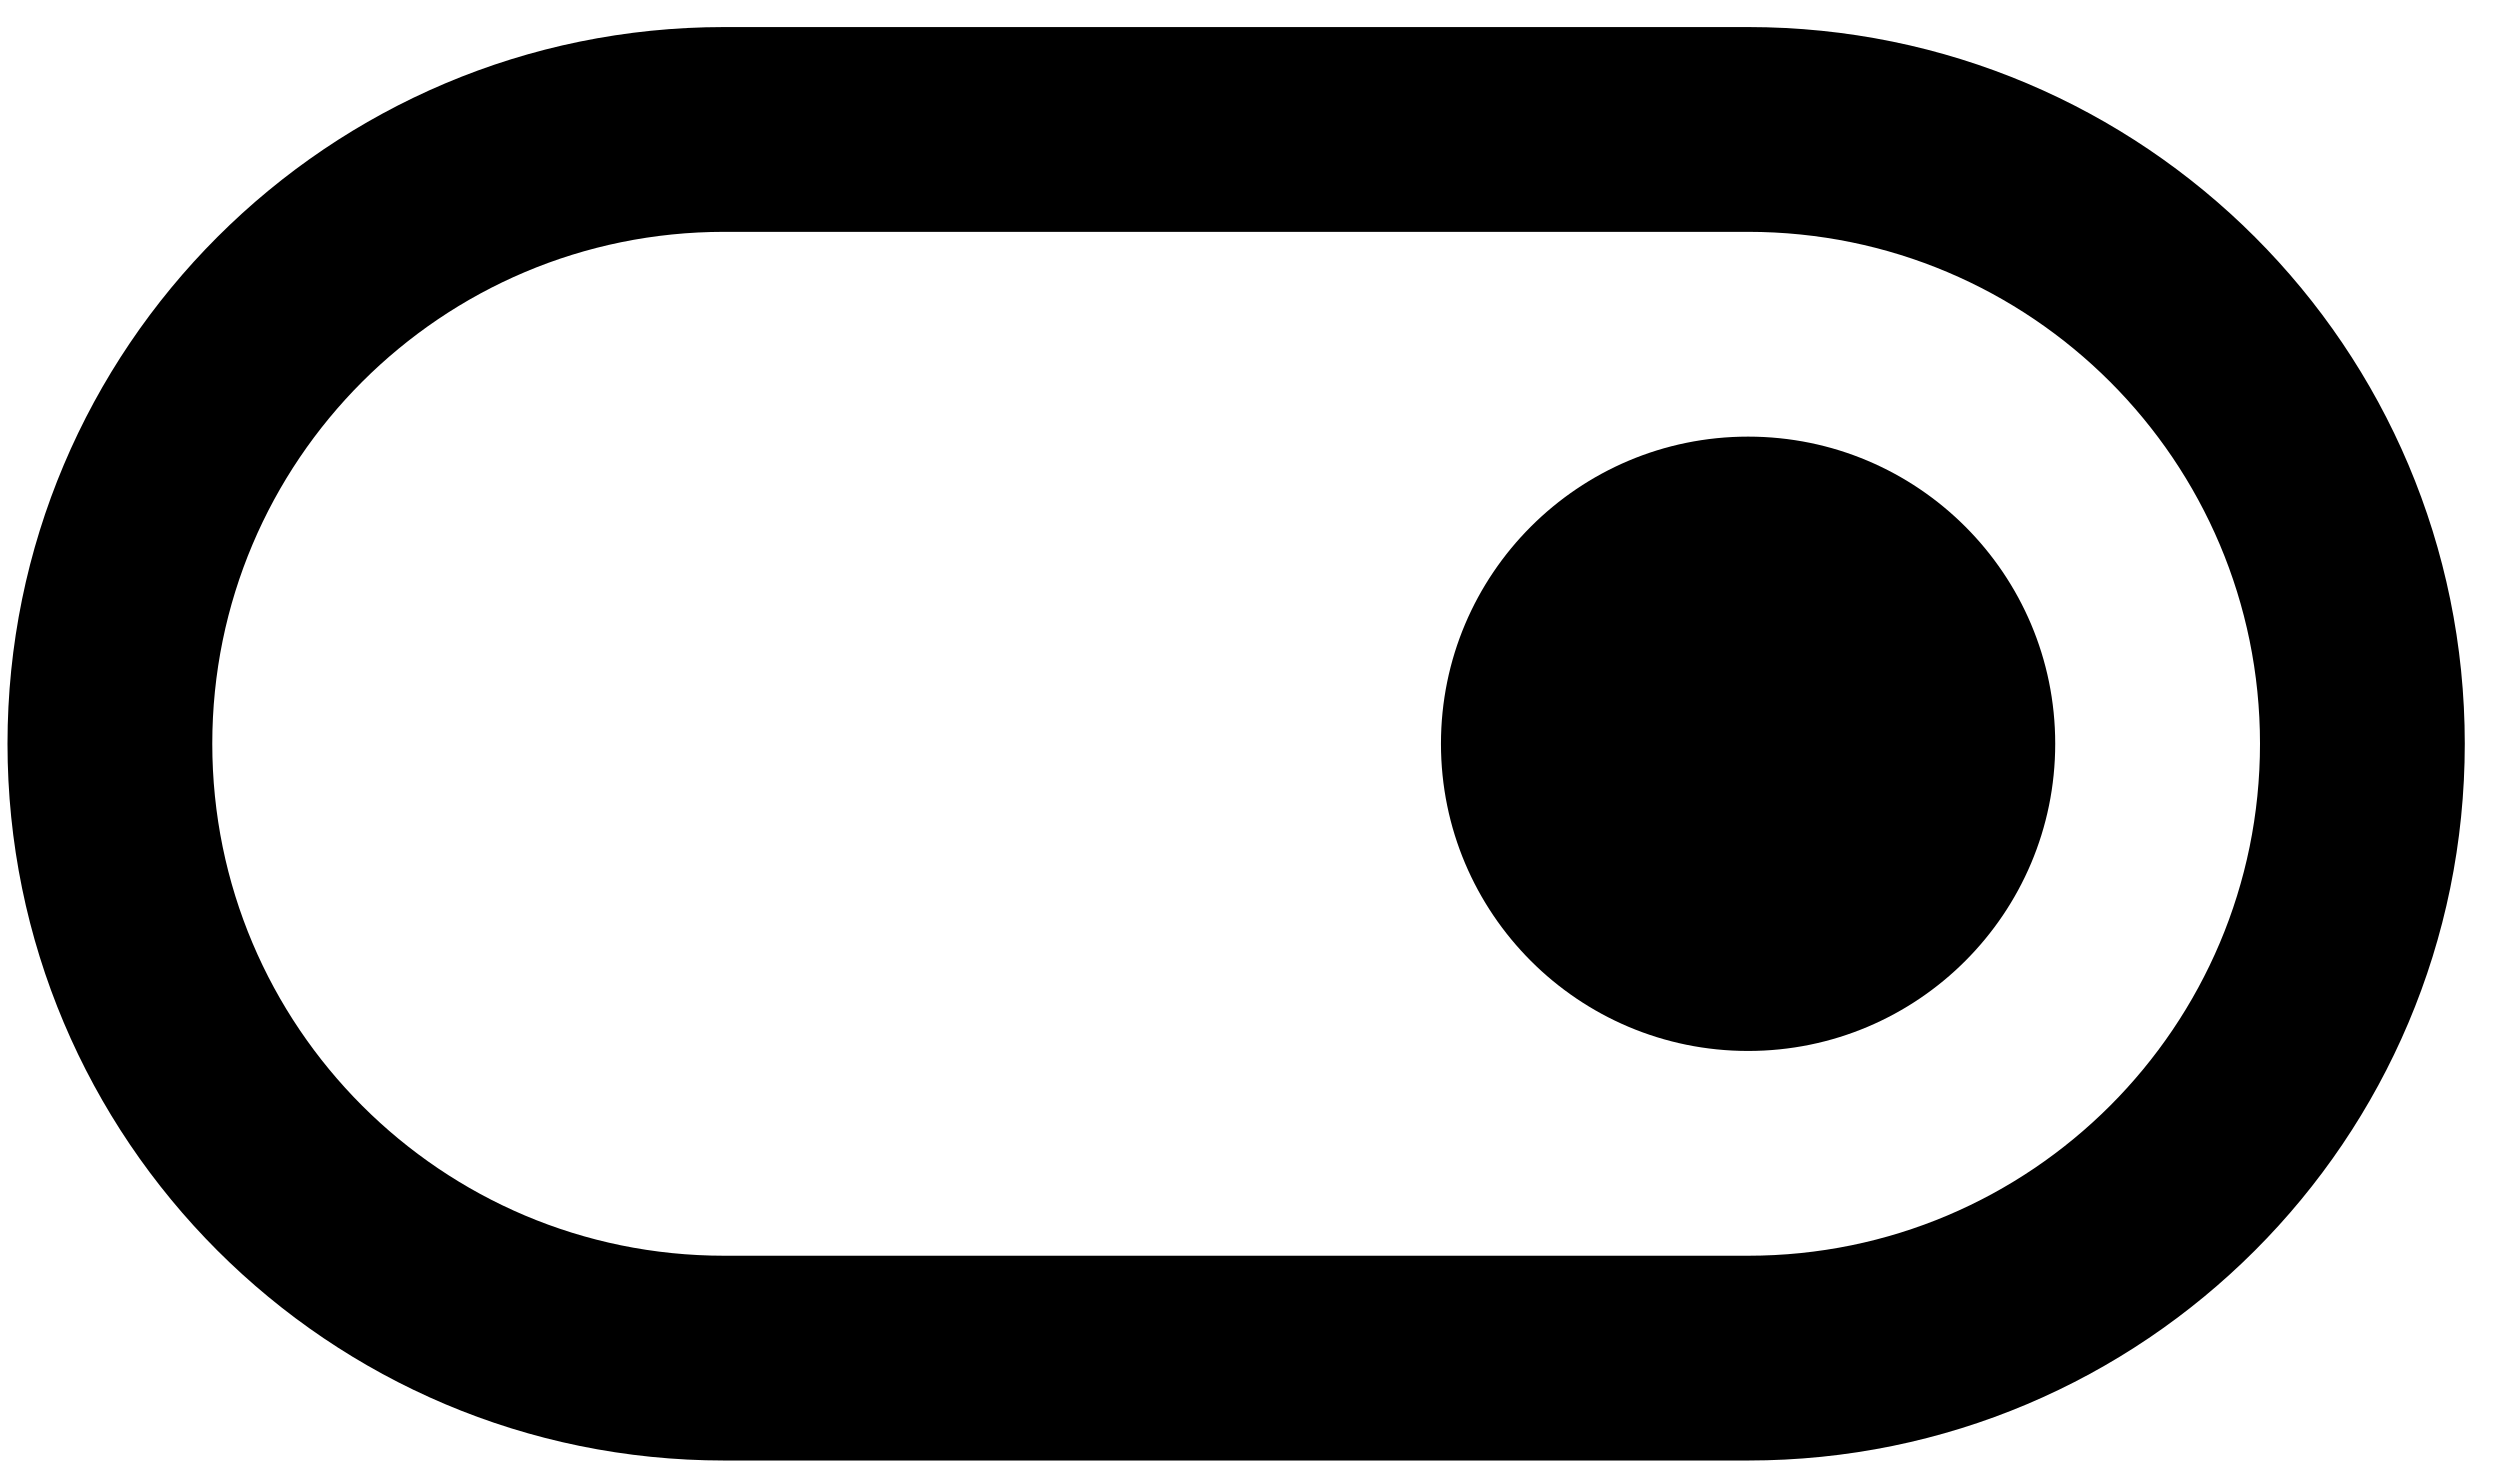
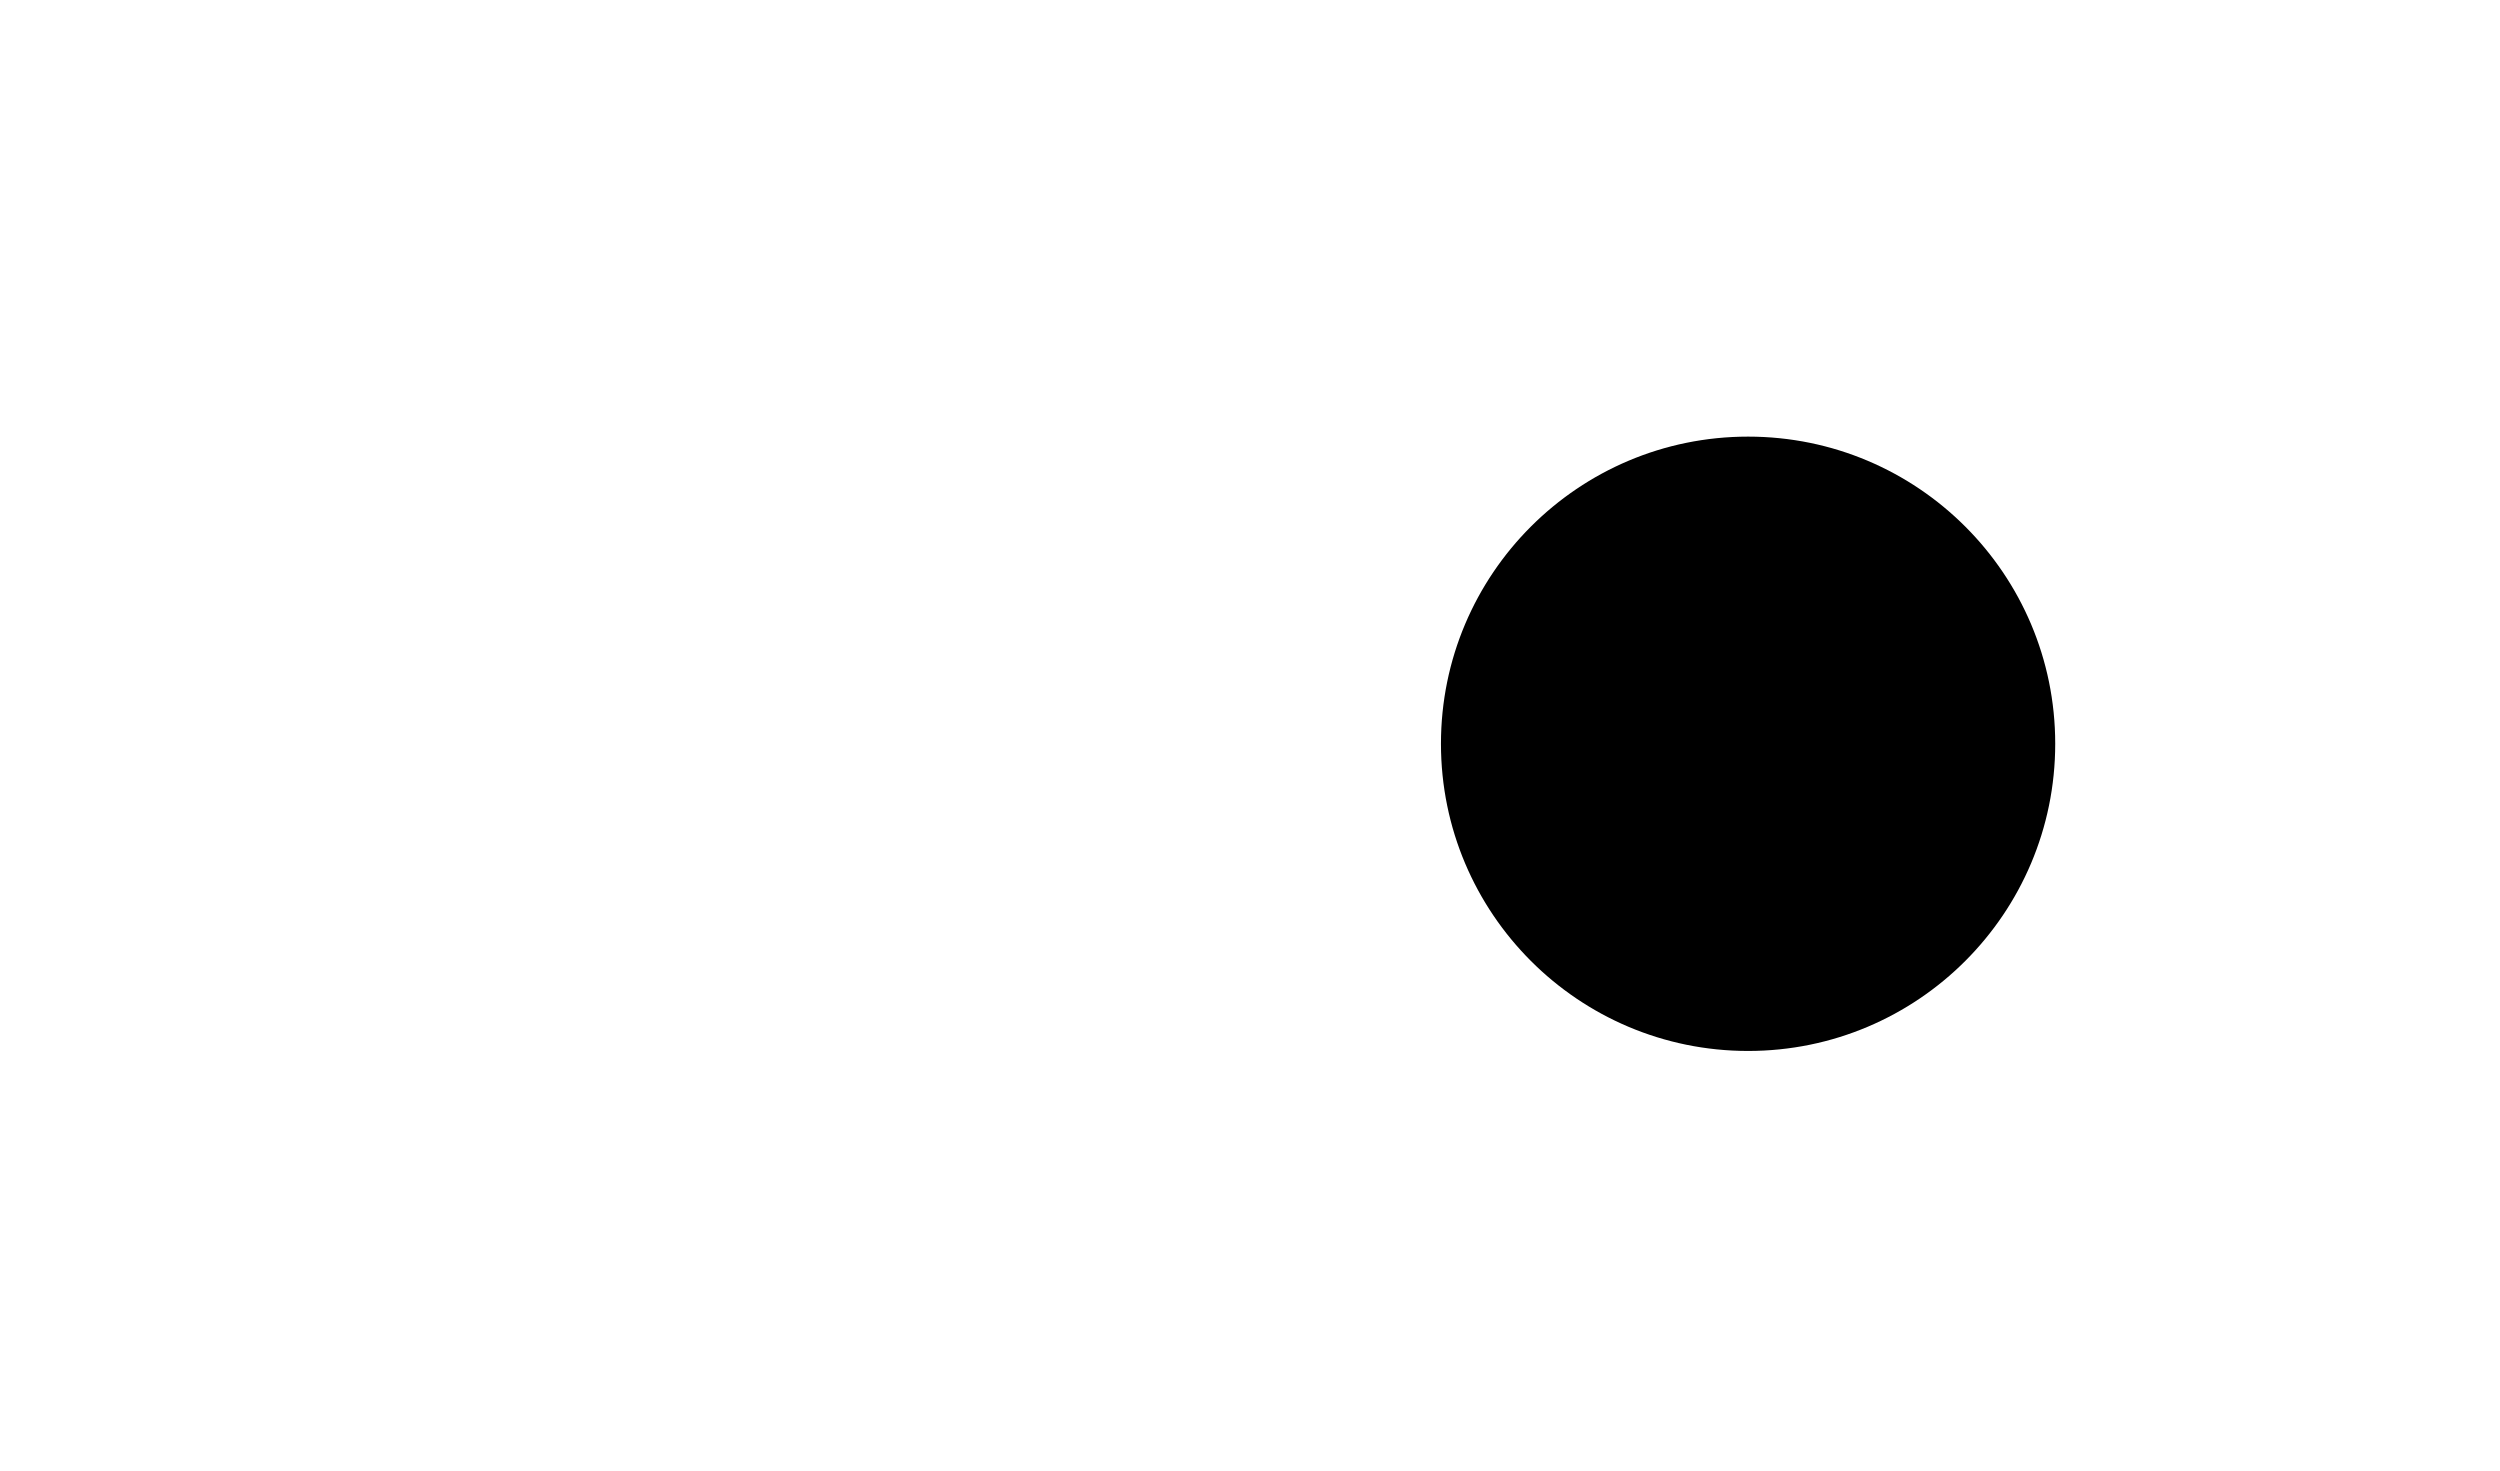
<svg xmlns="http://www.w3.org/2000/svg" width="34" height="20" viewBox="0 0 34 20" fill="none">
  <path d="M23.774 14.293C26.081 14.293 27.951 12.422 27.951 10.115C27.951 7.808 26.081 5.938 23.774 5.938C21.467 5.938 19.597 7.808 19.597 10.115C19.597 12.422 21.467 14.293 23.774 14.293Z" fill="black" />
-   <path fill-rule="evenodd" clip-rule="evenodd" d="M0.102 10.115C0.102 4.732 4.466 0.368 9.849 0.368H23.774C29.157 0.368 33.521 4.732 33.521 10.115C33.521 15.498 29.157 19.863 23.774 19.863H9.849C4.466 19.863 0.102 15.498 0.102 10.115ZM9.849 3.153H23.774C27.619 3.153 30.736 6.27 30.736 10.115C30.736 13.96 27.619 17.078 23.774 17.078H9.849C6.004 17.078 2.887 13.96 2.887 10.115C2.887 6.27 6.004 3.153 9.849 3.153Z" fill="black" />
</svg>